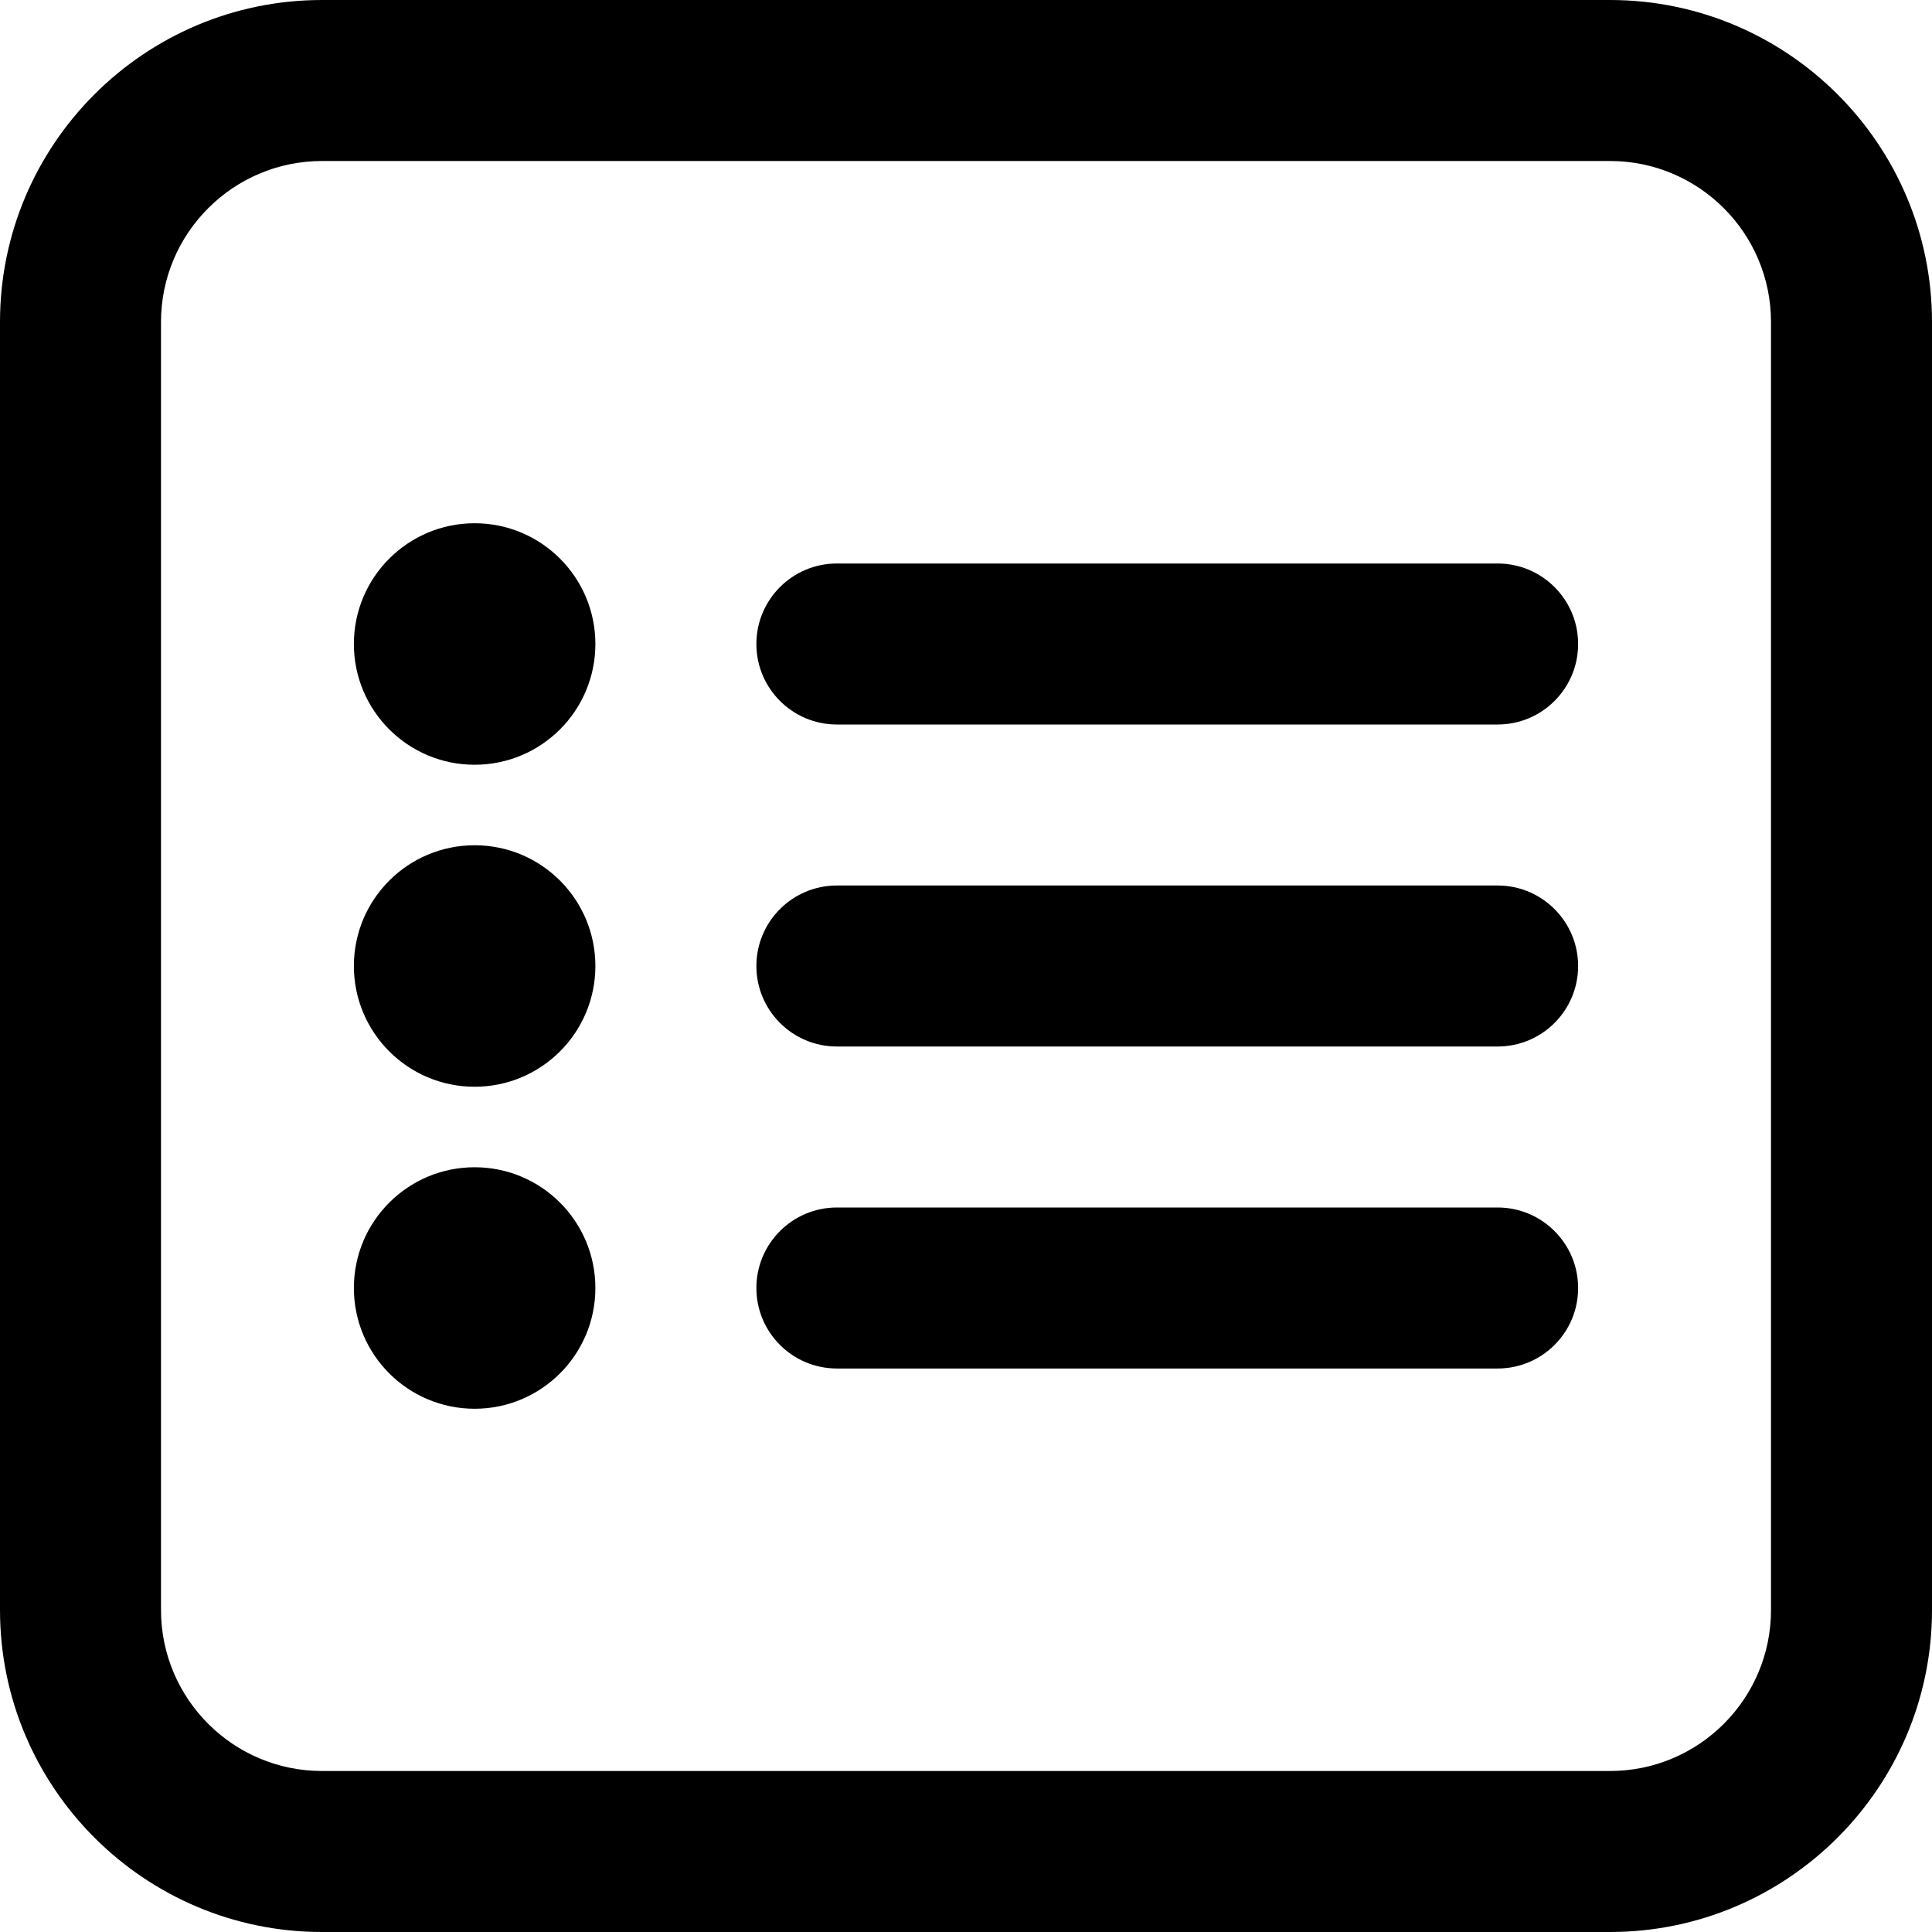
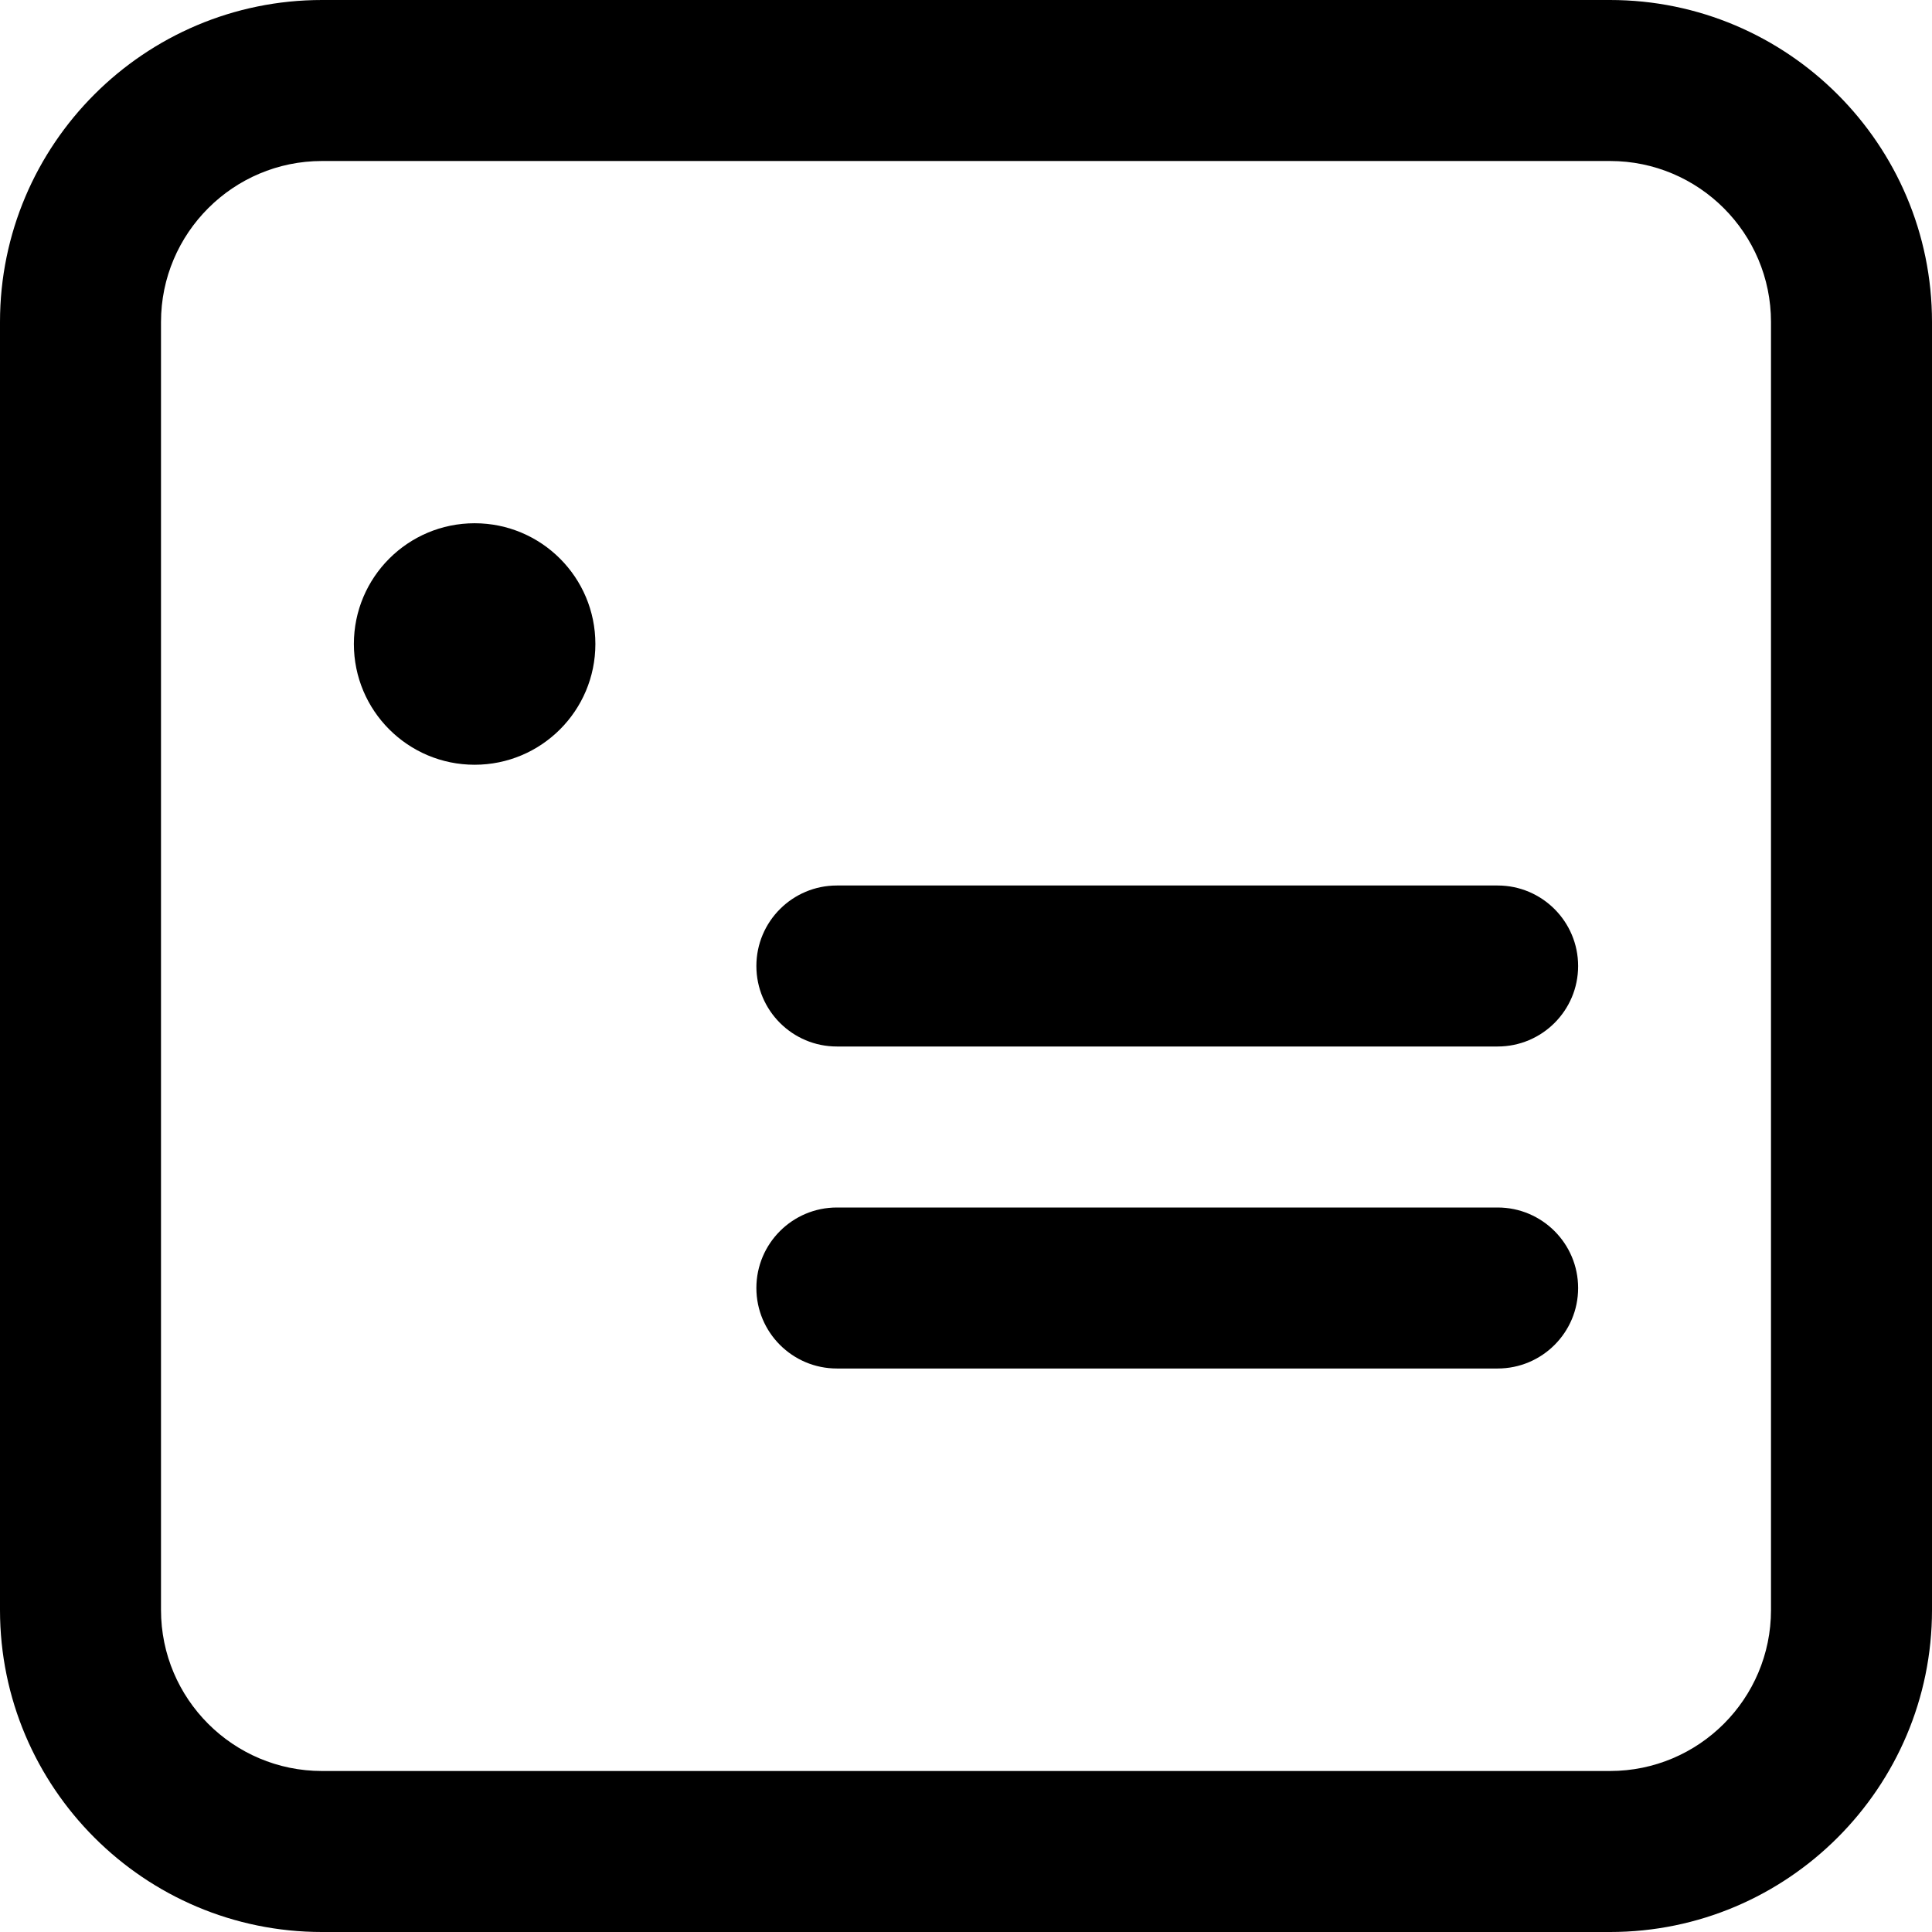
<svg xmlns="http://www.w3.org/2000/svg" fill="#000000" version="1.1" id="Capa_1" width="800px" height="800px" viewBox="0 0 24 24" xml:space="preserve">
  <g>
    <g>
-       <path d="M20,0H4C1.794,0,0,1.794,0,4v16c0,2.206,1.794,4,4,4h16c2.206,0,4-1.794,4-4V4C24,1.794,22.206,0,20,0z M22,20    c0,1.104-0.896,2-2,2H4c-1.103,0-2-0.896-2-2V4c0-1.103,0.897-2,2-2h16c1.104,0,2,0.897,2,2V20z" />
+       <path d="M20,0H4C1.794,0,0,1.794,0,4v16c0,2.206,1.794,4,4,4h16c2.206,0,4-1.794,4-4V4C24,1.794,22.206,0,20,0M22,20    c0,1.104-0.896,2-2,2H4c-1.103,0-2-0.896-2-2V4c0-1.103,0.897-2,2-2h16c1.104,0,2,0.897,2,2V20z" />
      <circle cx="5.896" cy="8" r="1.5" />
-       <path d="M18.604,7h-8.208c-0.552,0-1,0.448-1,1s0.448,1,1,1h8.208c0.553,0,1-0.448,1-1S19.156,7,18.604,7z" />
-       <circle cx="5.896" cy="12" r="1.5" />
      <path d="M18.604,11h-8.208c-0.552,0-1,0.448-1,1s0.448,1,1,1h8.208c0.553,0,1-0.448,1-1S19.156,11,18.604,11z" />
-       <circle cx="5.896" cy="16" r="1.5" />
      <path d="M18.604,15h-8.208c-0.552,0-1,0.448-1,1s0.448,1,1,1h8.208c0.553,0,1-0.448,1-1S19.156,15,18.604,15z" />
    </g>
  </g>
</svg>